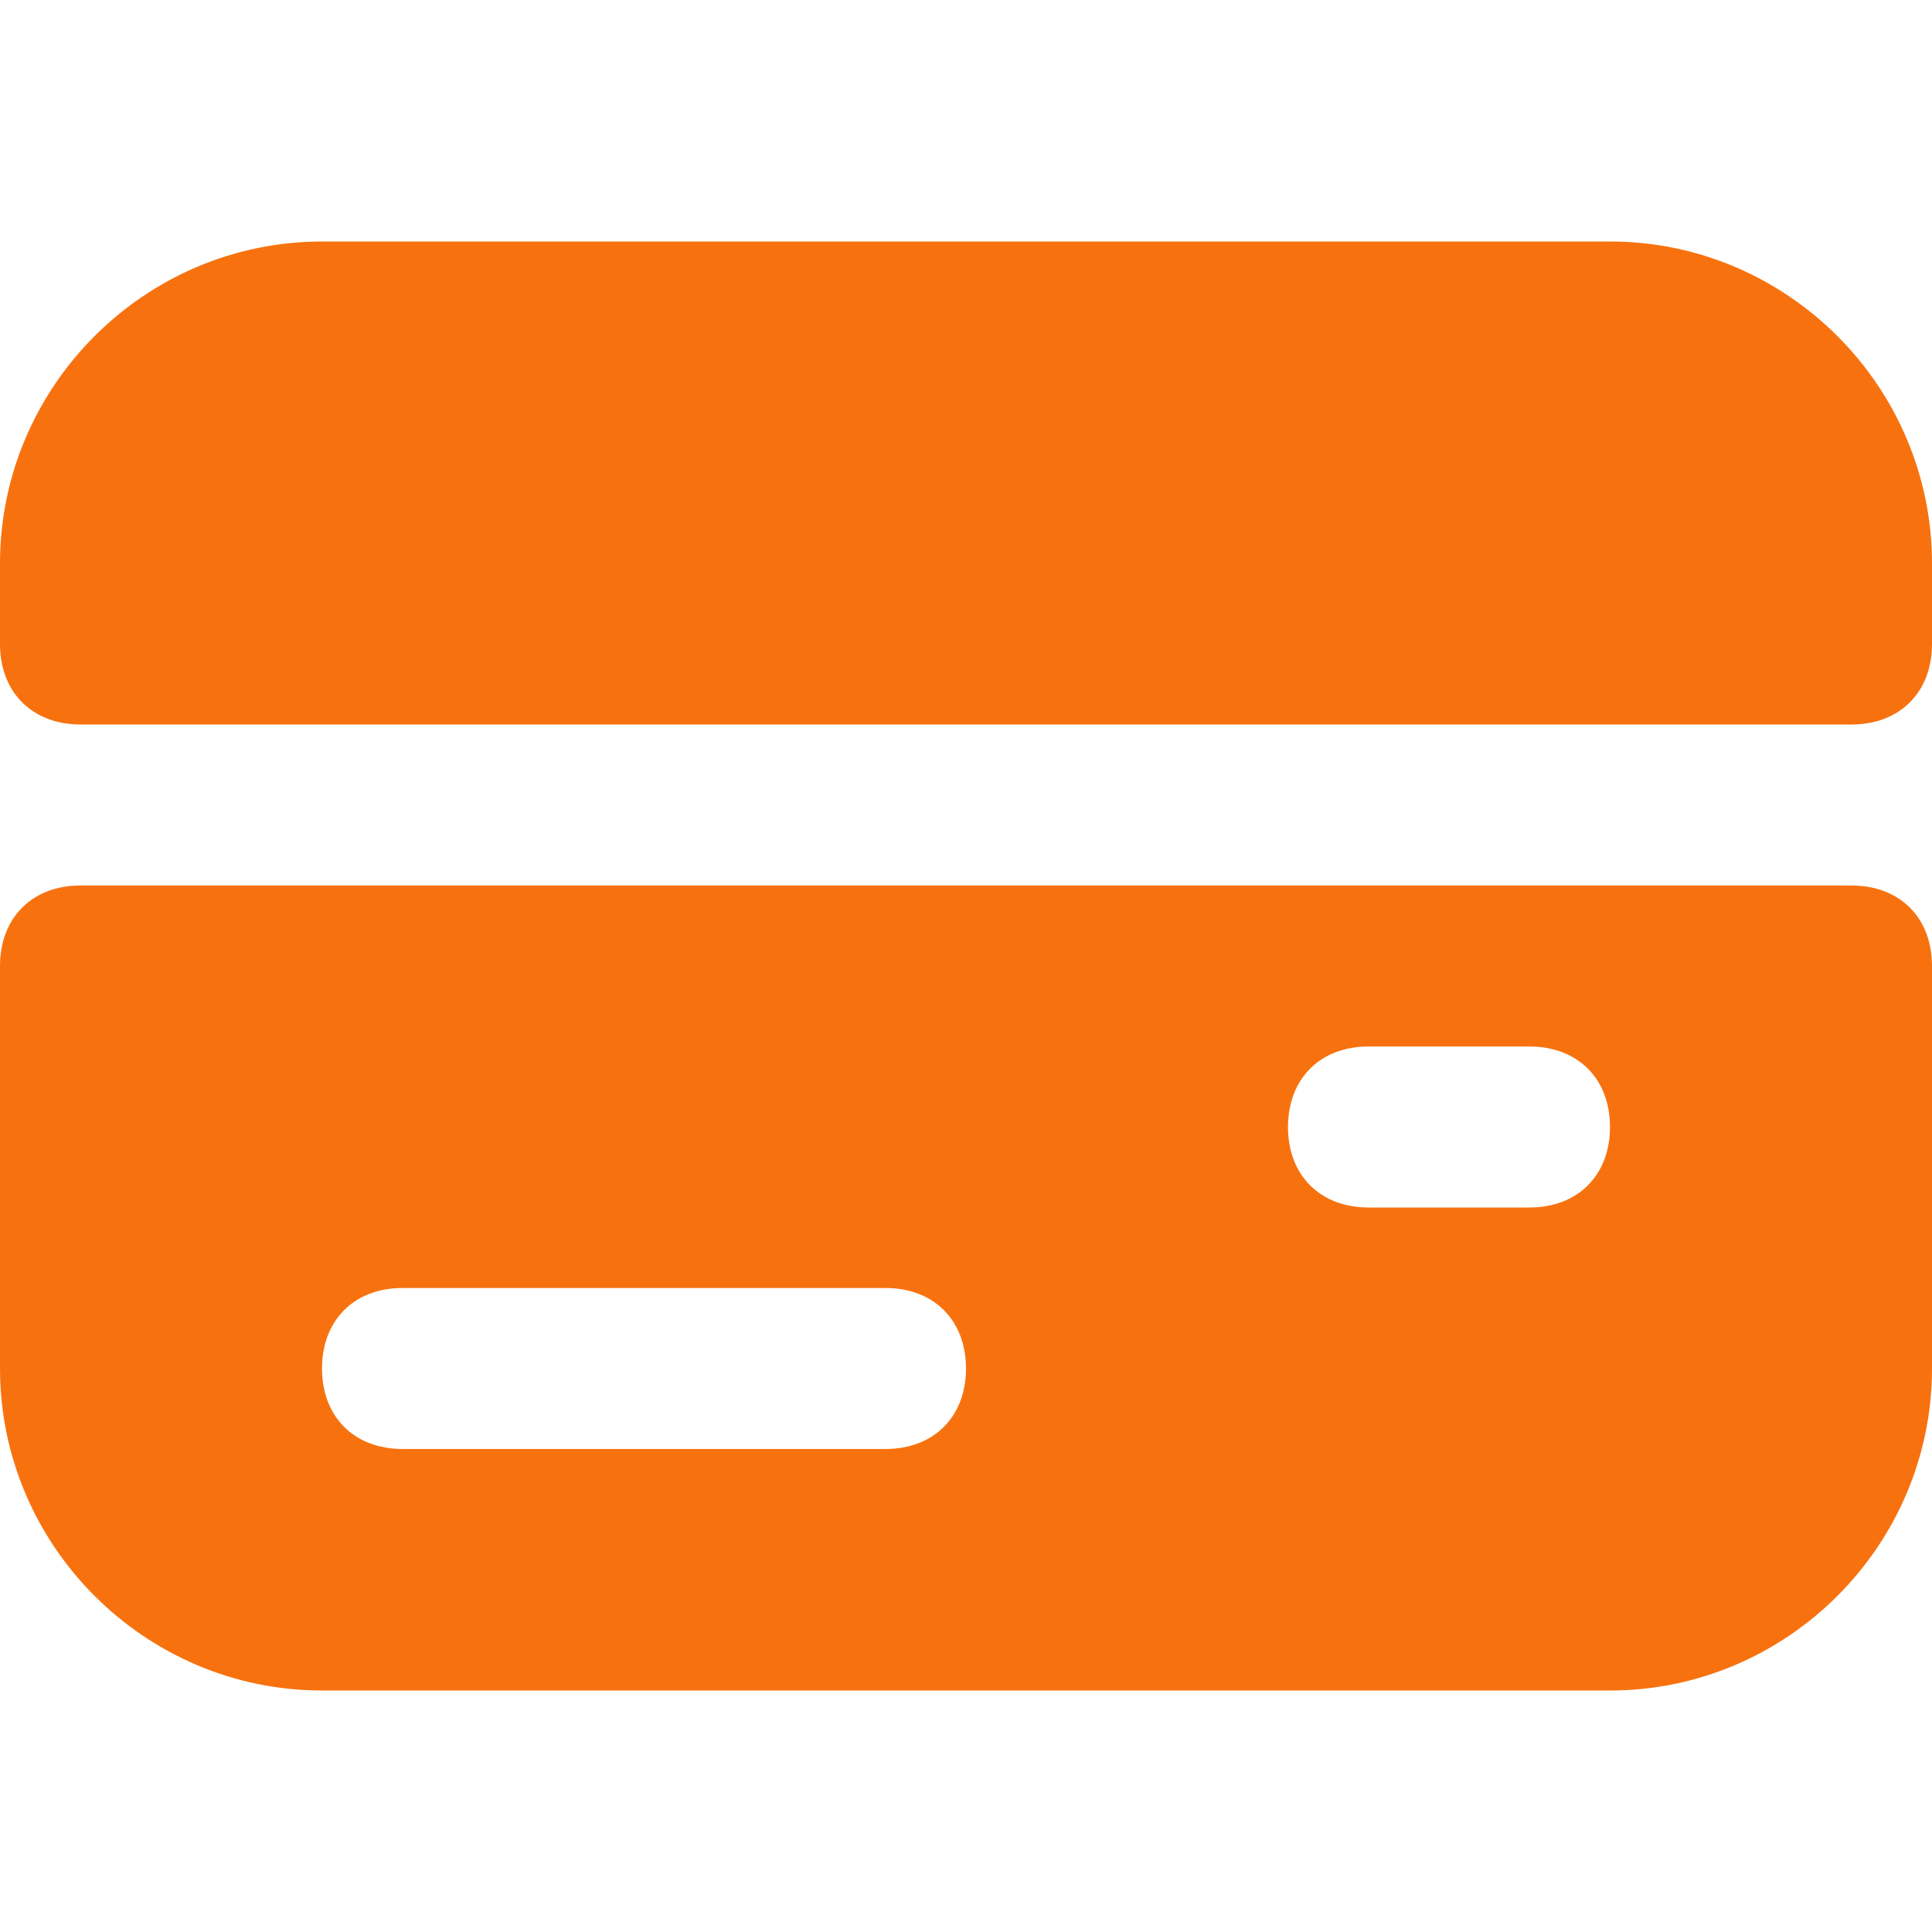
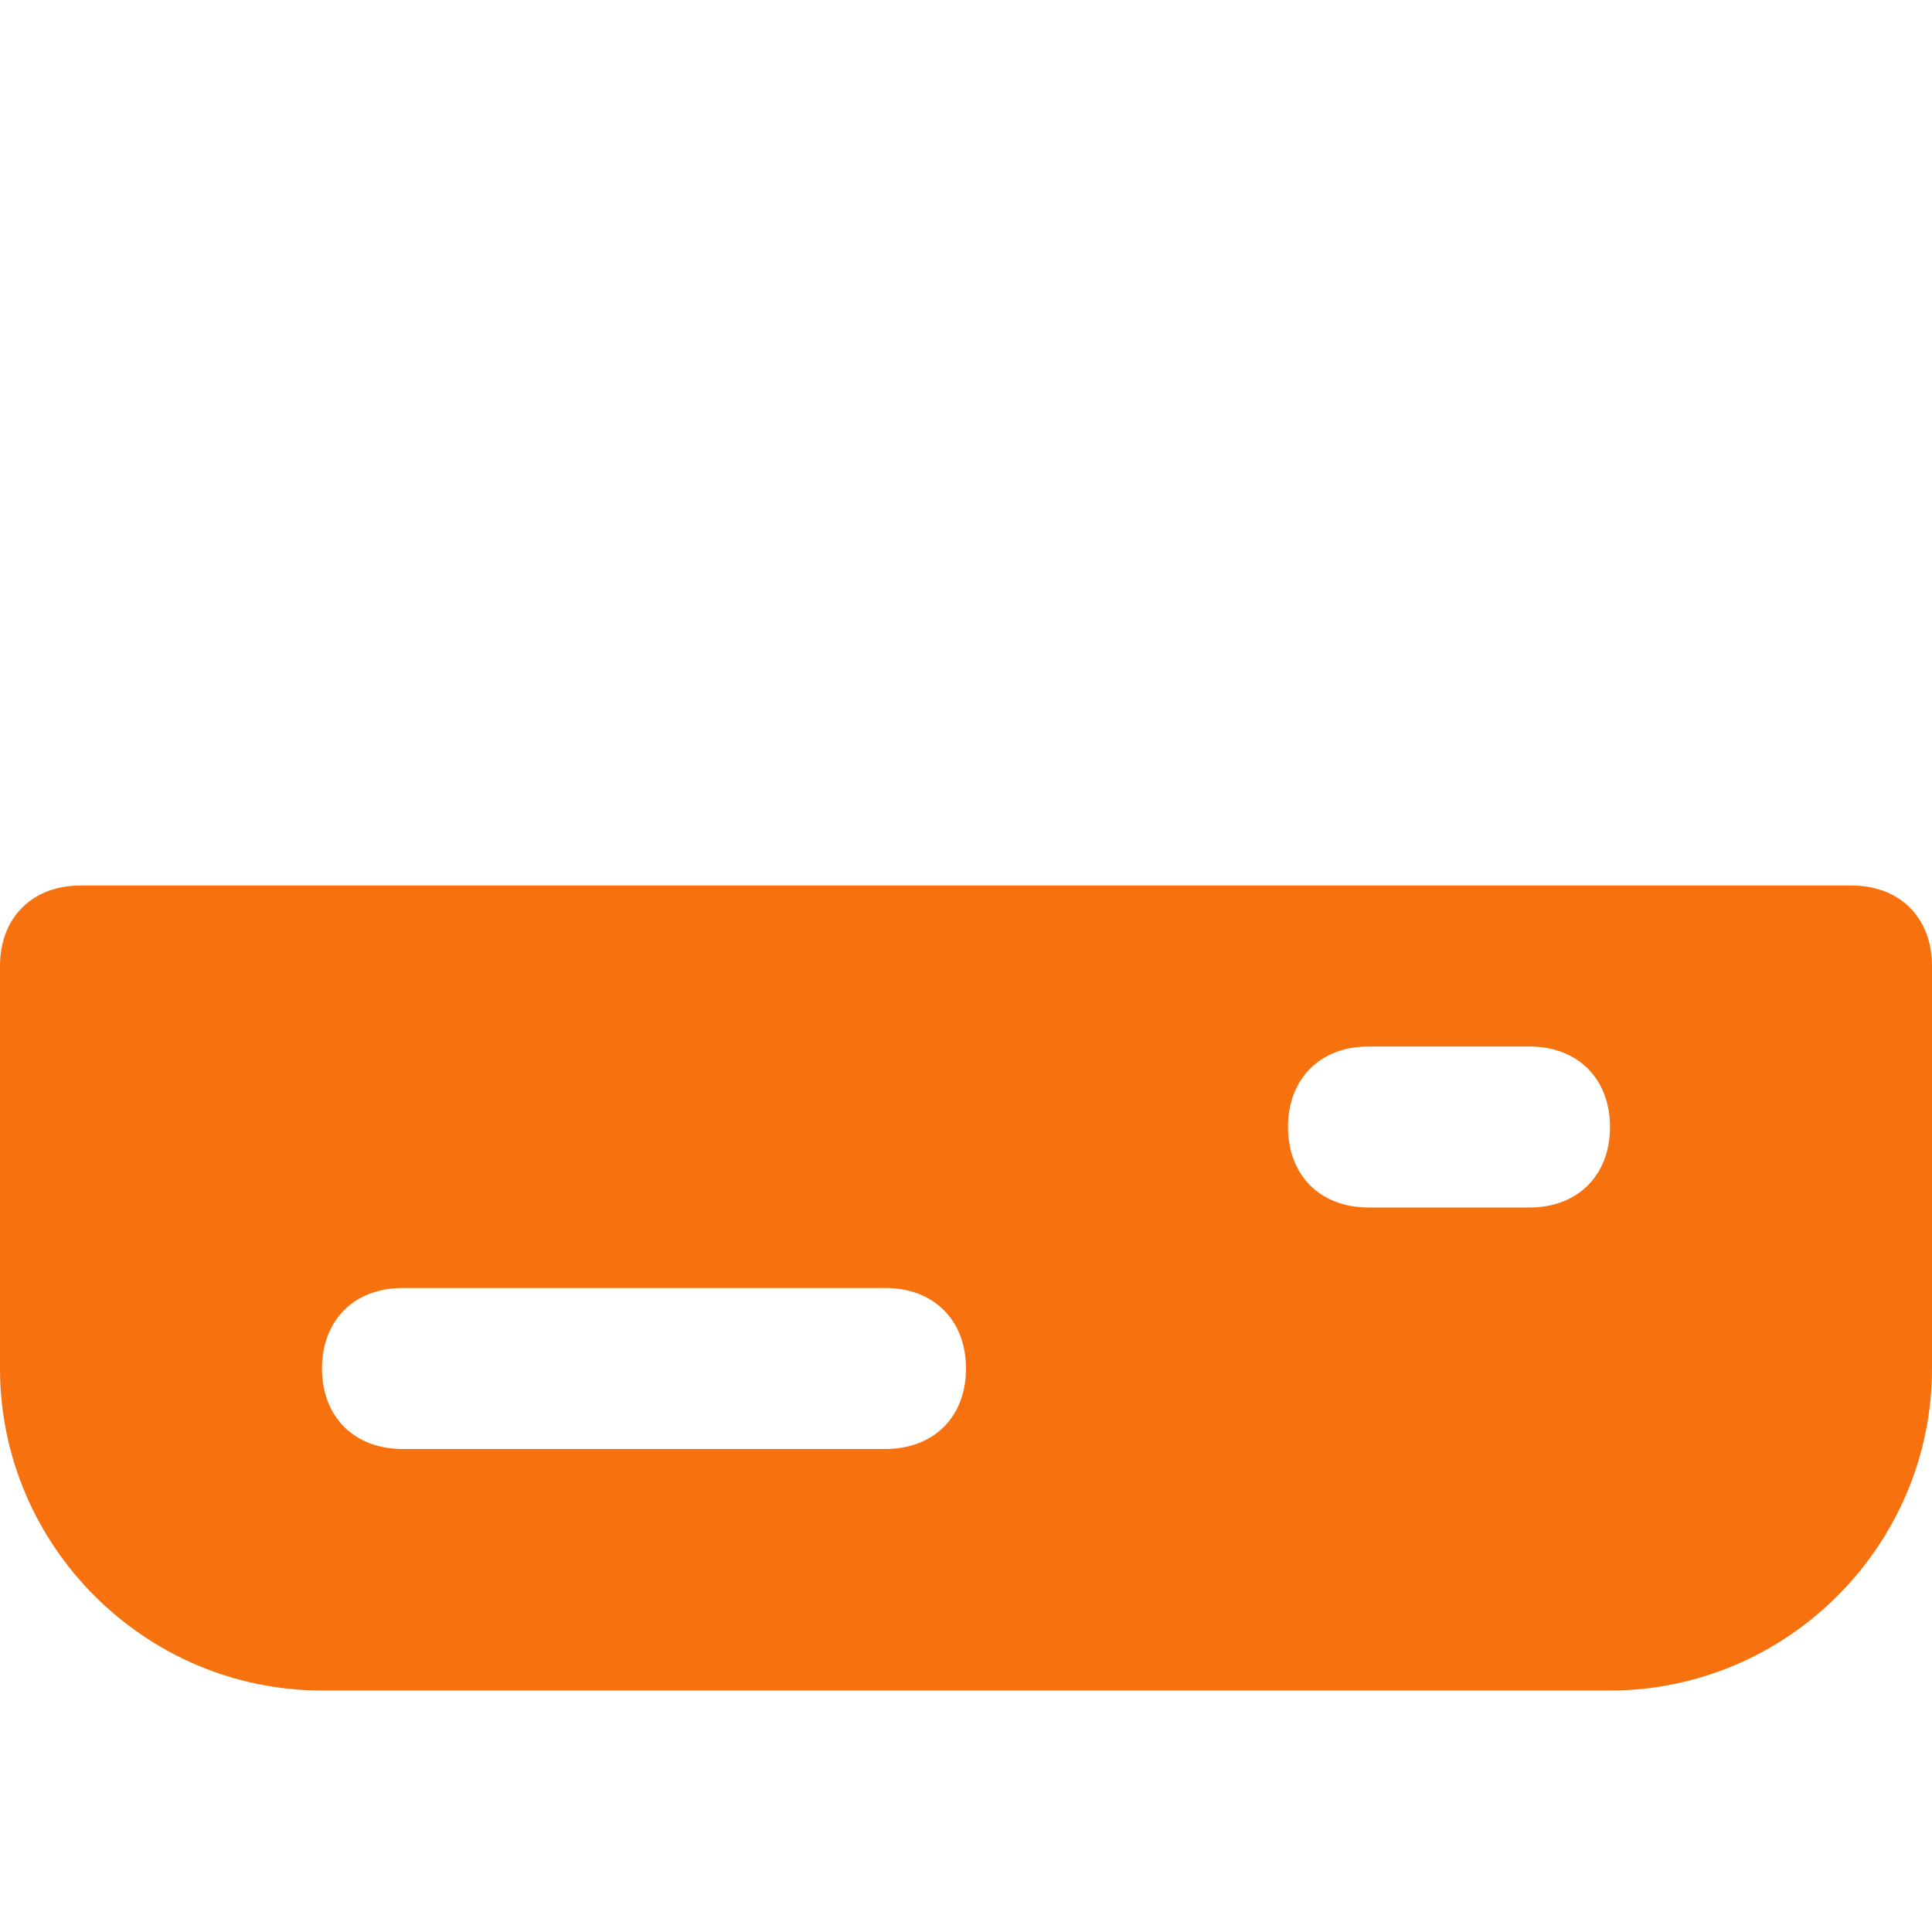
<svg xmlns="http://www.w3.org/2000/svg" width="24" height="24" viewBox="0 0 24 24" fill="none">
-   <path d="M20 3H4C1.8 3 0 4.8 0 7V8C0 8.6 0.4 9 1 9H23C23.6 9 24 8.6 24 8V7C24 4.8 22.2 3 20 3Z" fill="#F7720F" />
  <path d="M23 11H1C0.4 11 0 11.4 0 12V17C0 19.2 1.8 21 4 21H20C22.2 21 24 19.2 24 17V12C24 11.4 23.6 11 23 11ZM11 18H5C4.4 18 4 17.6 4 17C4 16.4 4.4 16 5 16H11C11.6 16 12 16.4 12 17C12 17.6 11.6 18 11 18ZM19 15H17C16.4 15 16 14.6 16 14C16 13.4 16.4 13 17 13H19C19.6 13 20 13.4 20 14C20 14.6 19.6 15 19 15Z" fill="#F7720F" />
</svg>